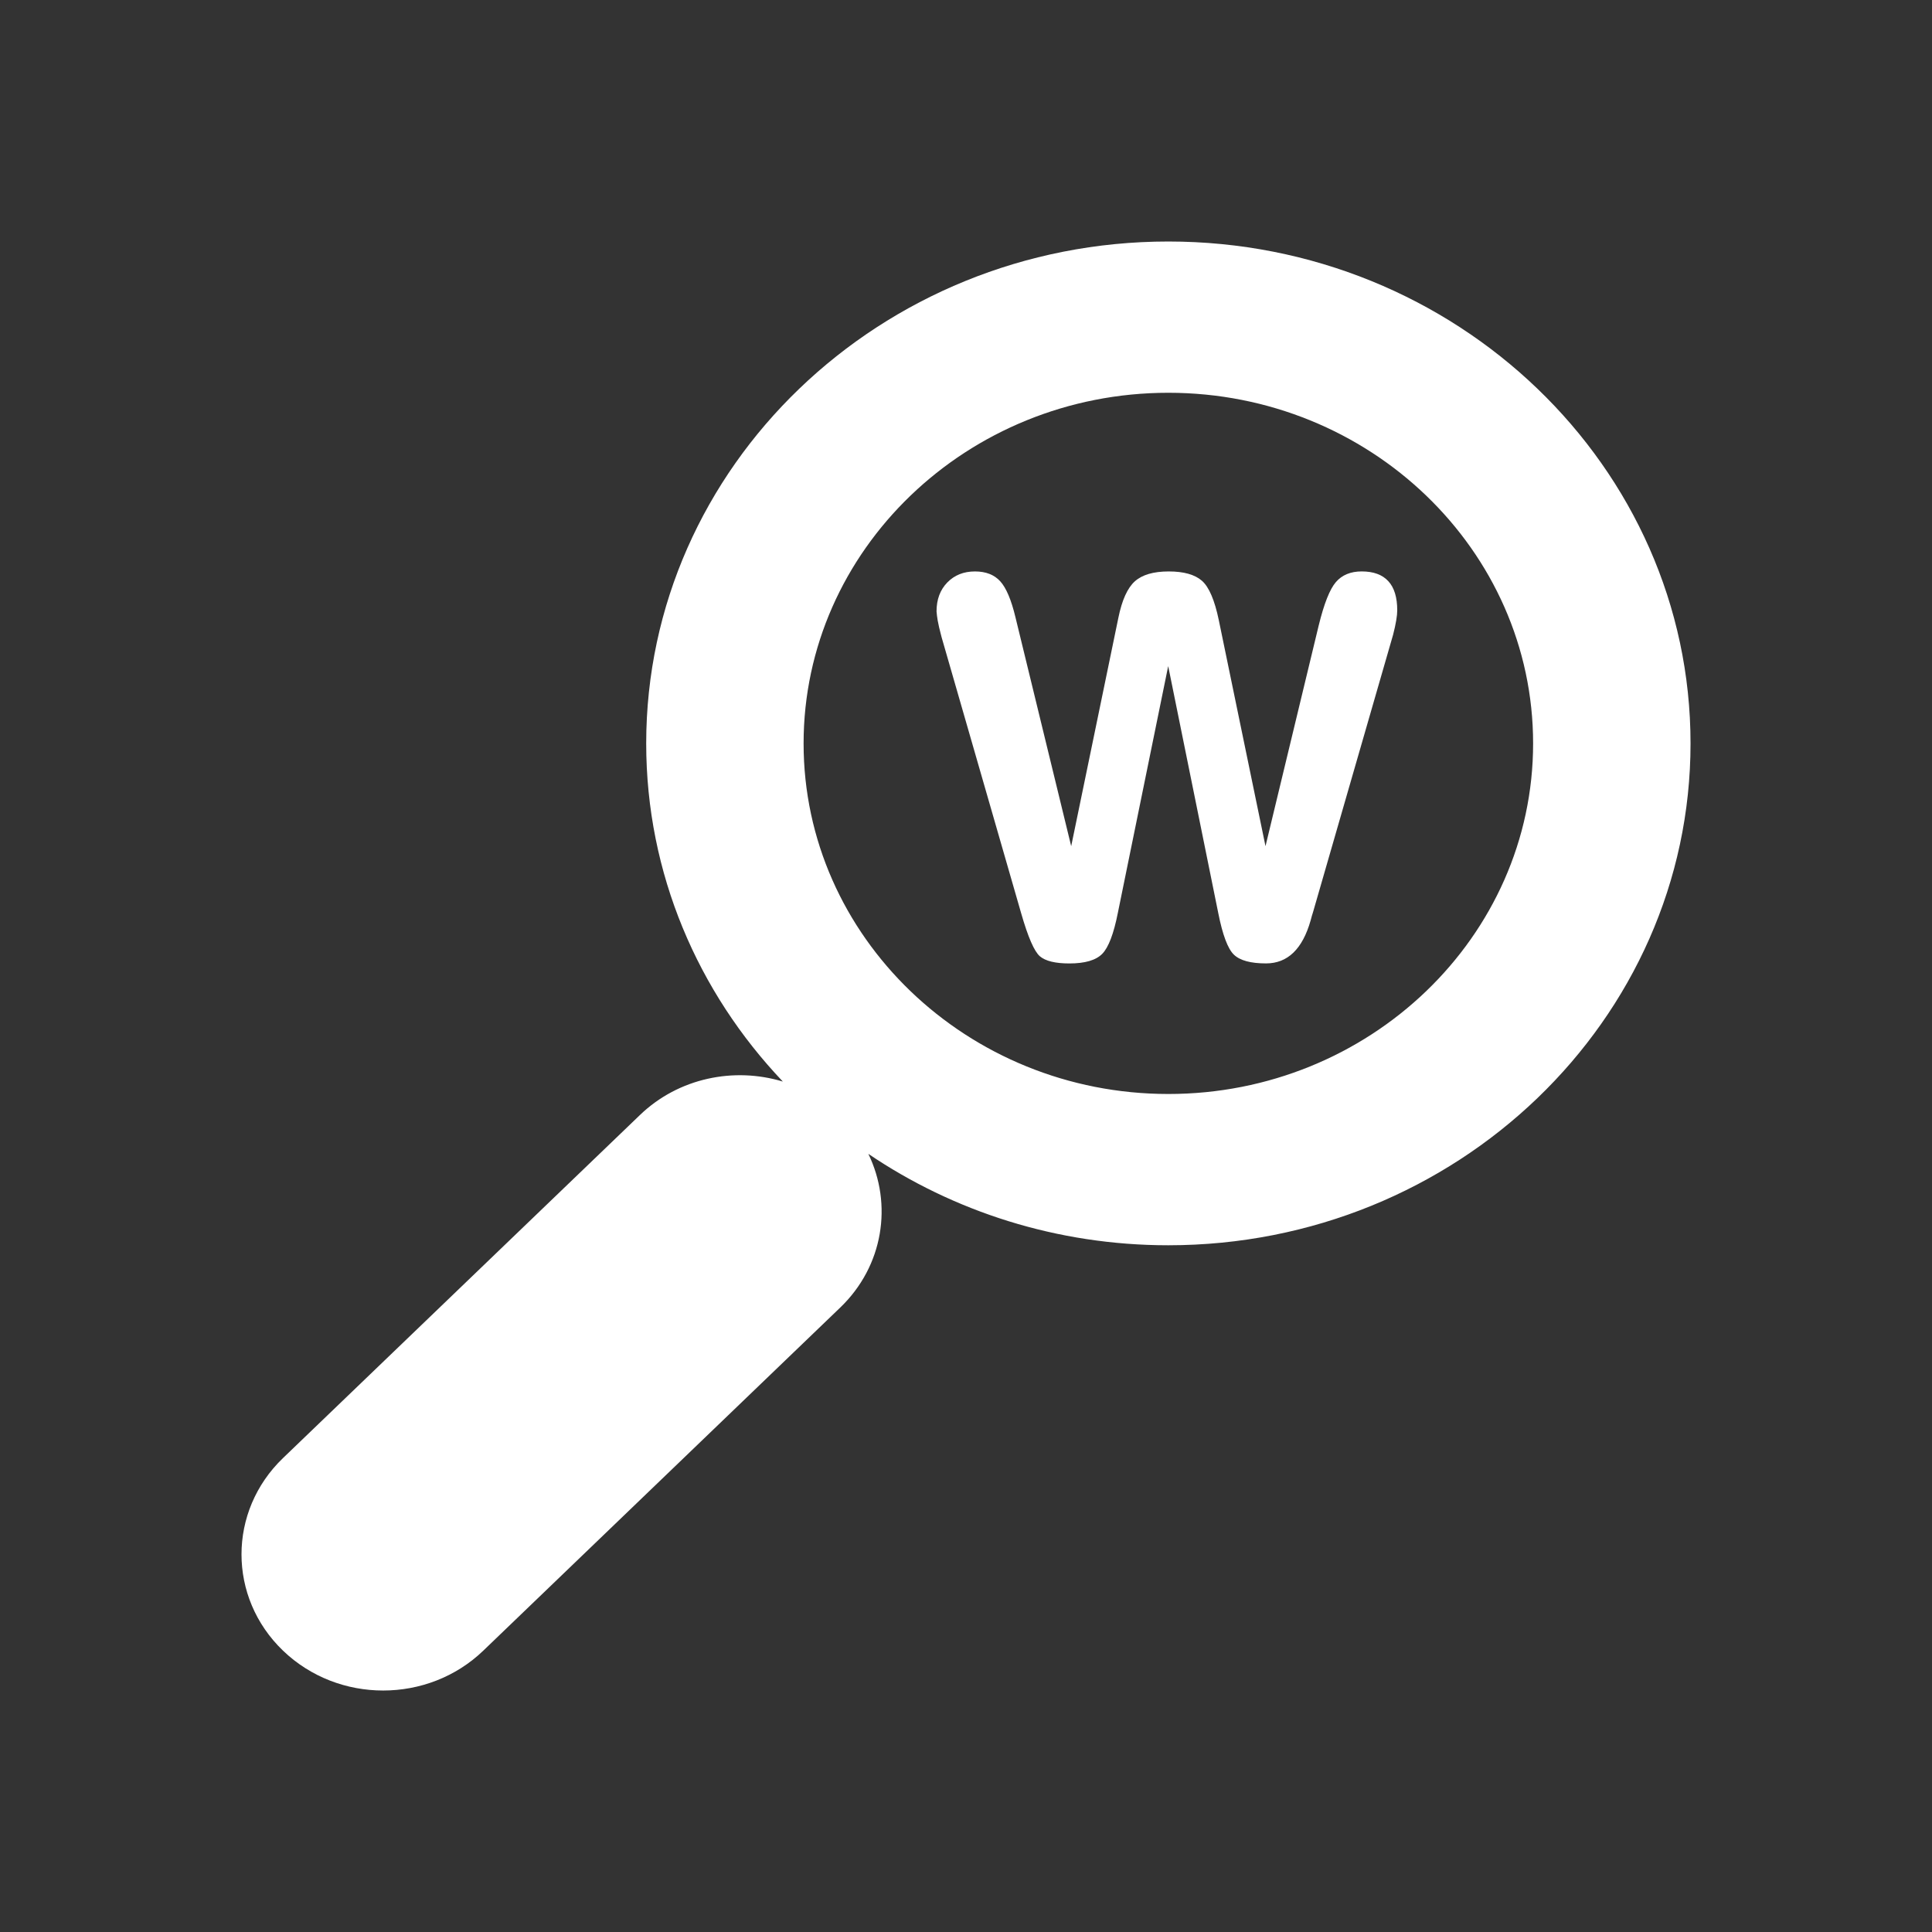
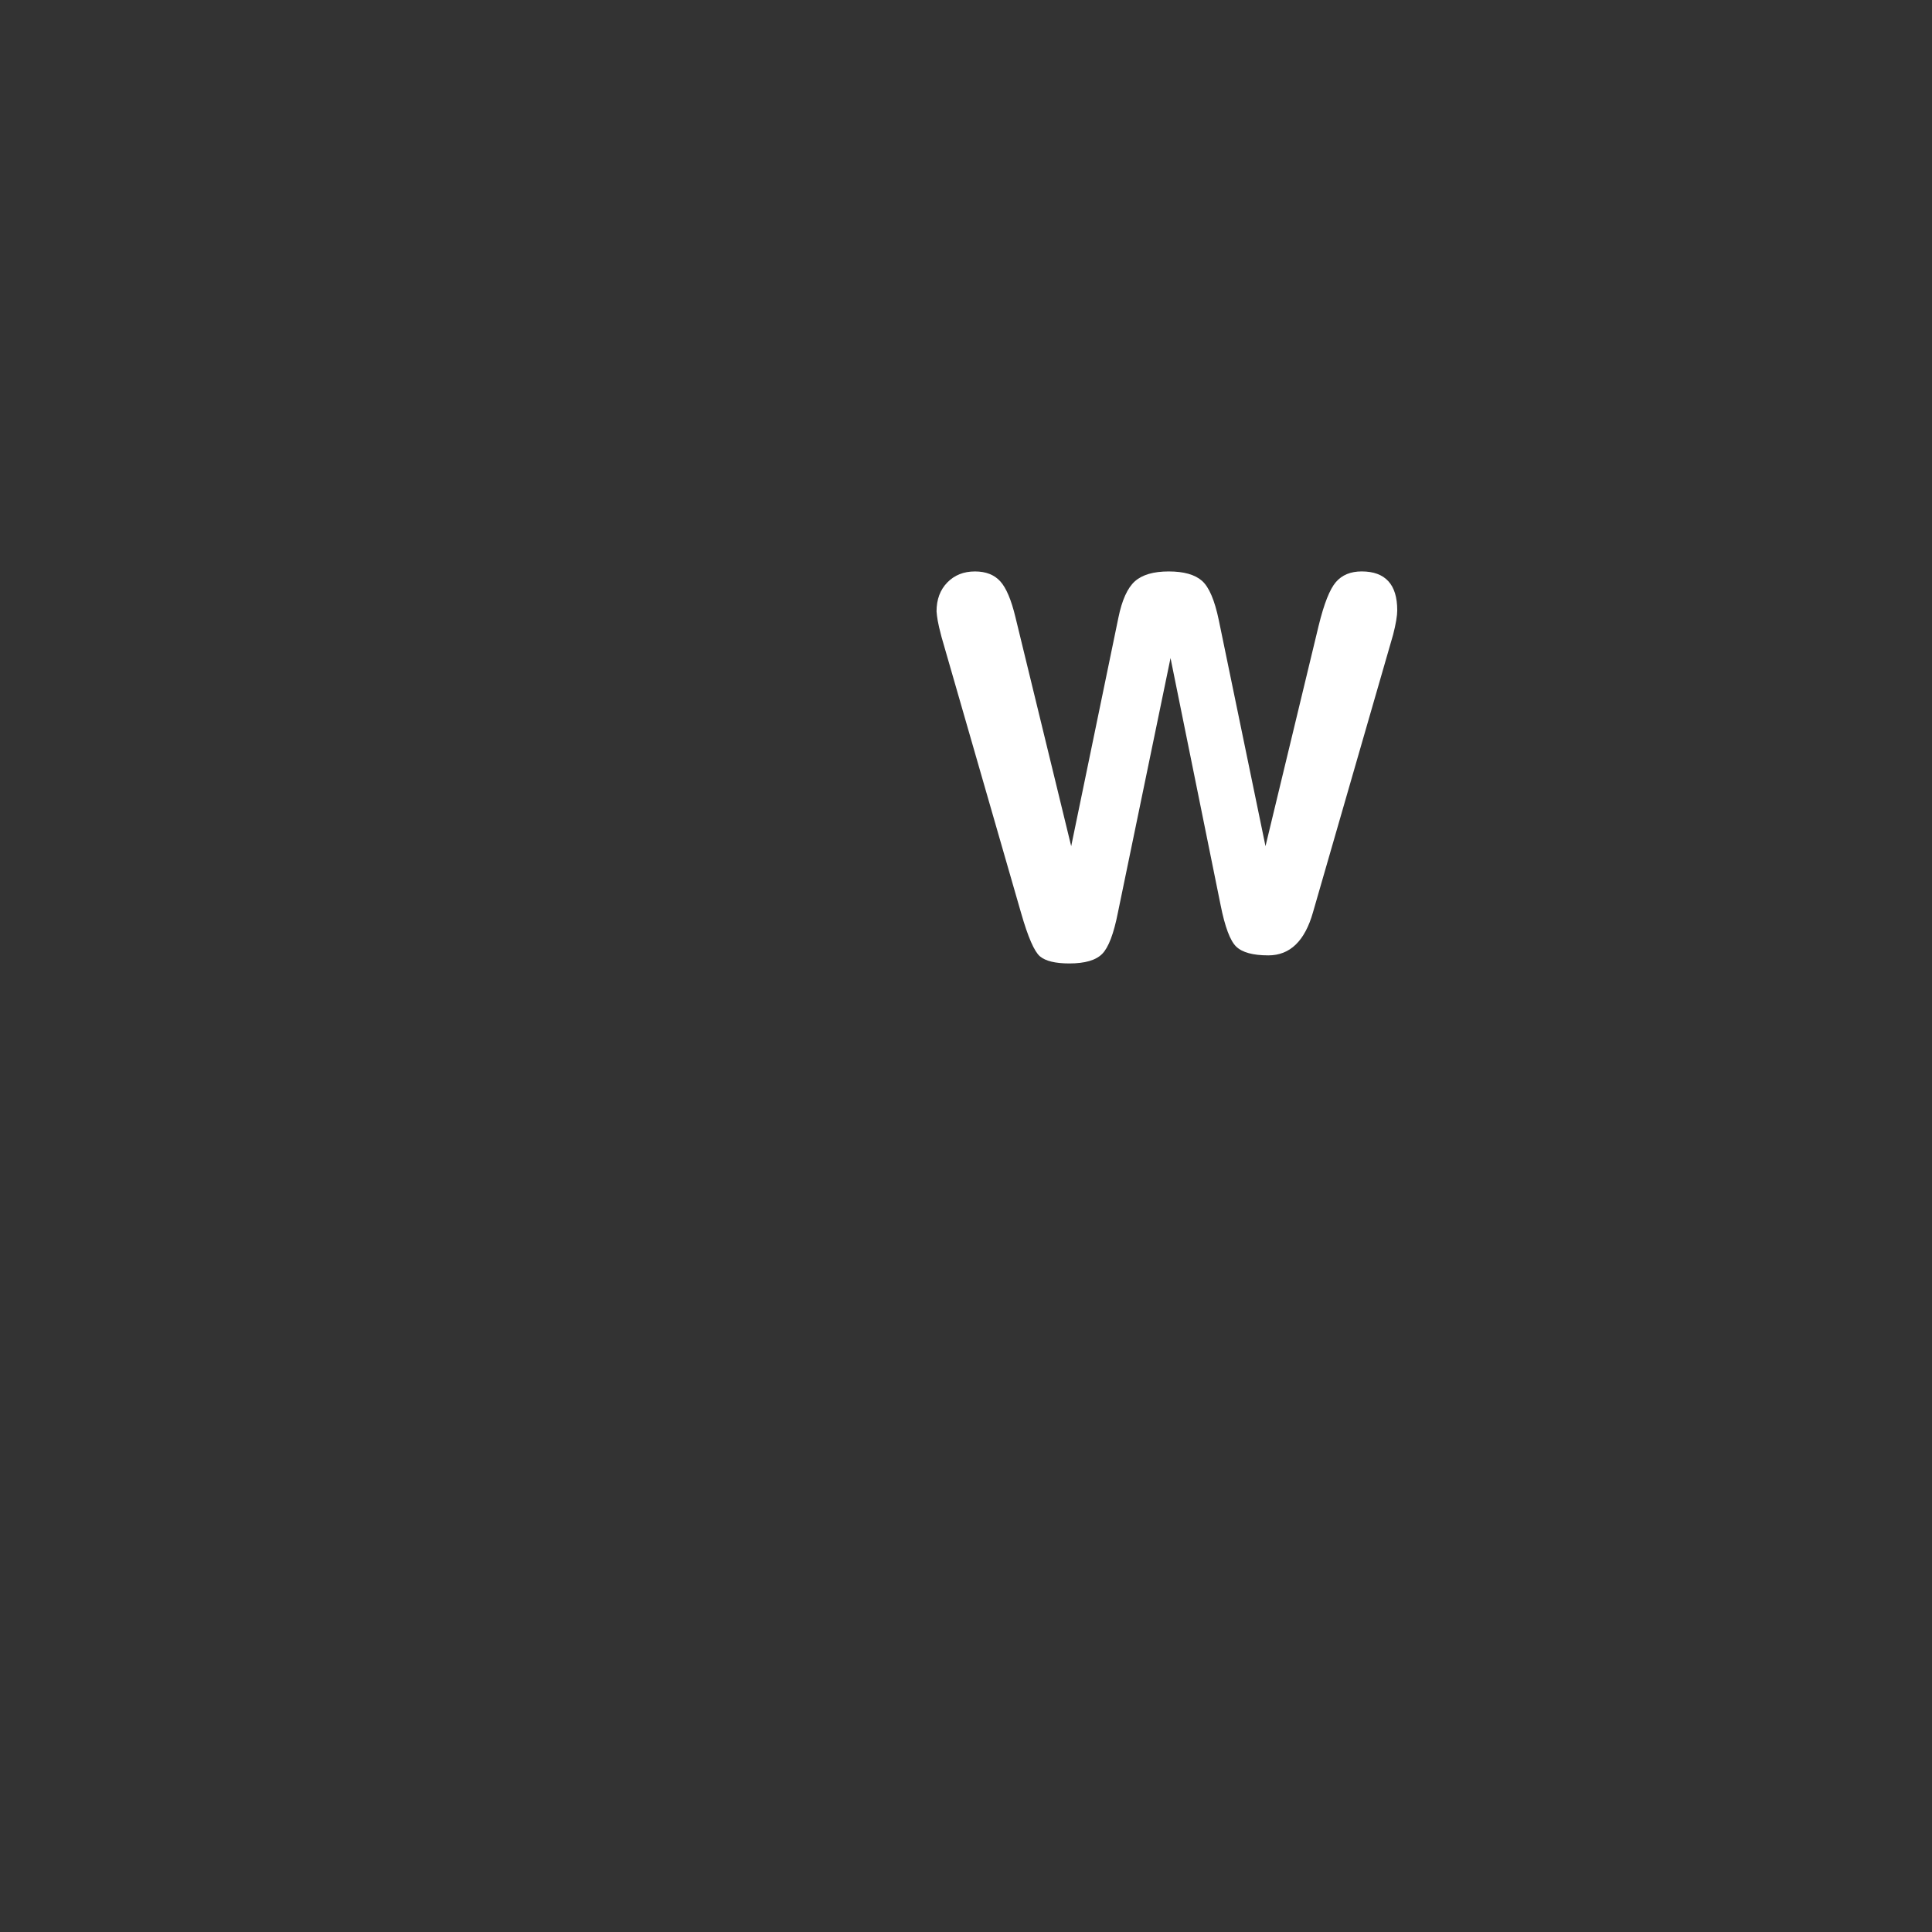
<svg xmlns="http://www.w3.org/2000/svg" version="1.1" id="Calque_1" x="0px" y="0px" width="136.061px" height="136.061px" viewBox="0 0 136.061 136.061" enable-background="new 0 0 136.061 136.061" xml:space="preserve">
  <rect x="0" y="0" width="136.061" height="136.061" fill="#333333" stroke="none" />
  <g>
-     <path fill="#FFFFFF" d="M19.93,116.246c3.895,3.745,10.211,3.745,14.107,0l25.136-24.161c3.049-2.929,3.702-7.276,1.98-10.825   c5.983,4.051,13.27,6.438,21.125,6.438c20.281,0,36.778-15.854,36.778-35.341c0-19.49-16.495-35.349-36.778-35.349   c-20.274,0-36.769,15.859-36.769,35.349c0,9.165,3.646,17.524,9.623,23.812c-3.435-1.042-7.341-0.263-10.064,2.356l-25.138,24.16   C16.034,106.431,16.034,112.502,19.93,116.246z M56.593,52.356c0-13.617,11.525-24.695,25.687-24.695   c14.169,0,25.689,11.078,25.689,24.695c0,13.613-11.526,24.688-25.689,24.688C68.117,77.044,56.591,65.969,56.593,52.356z" />
-   </g>
+     </g>
  <g>
-     <path fill="#FFFFFF" d="M78.728,64.271c-0.292,1.485-0.661,2.455-1.105,2.905c-0.444,0.45-1.215,0.675-2.313,0.675   c-0.984,0-1.677-0.167-2.073-0.502c-0.395-0.335-0.838-1.348-1.324-3.042l-5.609-19.459c-0.135-0.511-0.224-0.892-0.266-1.142   c-0.043-0.25-0.068-0.465-0.082-0.648c0-0.84,0.253-1.519,0.758-2.037c0.505-0.518,1.154-0.777,1.947-0.777   c0.768,0,1.36,0.232,1.781,0.694c0.42,0.463,0.776,1.303,1.069,2.521l3.928,16.133l3.325-16.096   c0.254-1.242,0.642-2.095,1.16-2.558c0.518-0.462,1.312-0.694,2.383-0.694c1.061,0,1.84,0.22,2.34,0.657   c0.498,0.438,0.895,1.364,1.188,2.777l3.288,15.914l3.744-15.53c0.378-1.547,0.783-2.57,1.215-3.07   c0.432-0.5,1.038-0.749,1.817-0.749c0.829,0,1.451,0.229,1.872,0.685c0.422,0.457,0.63,1.142,0.63,2.056   c0,0.183-0.022,0.42-0.072,0.711c-0.048,0.293-0.121,0.628-0.219,1.005l-5.643,19.551c-0.049,0.146-0.105,0.335-0.164,0.566   c-0.573,2.021-1.62,3.032-3.143,3.032c-1.084,0-1.84-0.206-2.266-0.62c-0.427-0.414-0.792-1.389-1.097-2.924l-3.526-17.394   L78.728,64.271z" />
+     <path fill="#FFFFFF" d="M78.728,64.271c-0.292,1.485-0.661,2.455-1.105,2.905c-0.444,0.45-1.215,0.675-2.313,0.675   c-0.984,0-1.677-0.167-2.073-0.502c-0.395-0.335-0.838-1.348-1.324-3.042l-5.609-19.459c-0.135-0.511-0.224-0.892-0.266-1.142   c-0.043-0.25-0.068-0.465-0.082-0.648c0-0.84,0.253-1.519,0.758-2.037c0.505-0.518,1.154-0.777,1.947-0.777   c0.768,0,1.36,0.232,1.781,0.694c0.42,0.463,0.776,1.303,1.069,2.521l3.928,16.133l3.325-16.096   c0.254-1.242,0.642-2.095,1.16-2.558c0.518-0.462,1.312-0.694,2.383-0.694c1.061,0,1.84,0.22,2.34,0.657   c0.498,0.438,0.895,1.364,1.188,2.777l3.288,15.914l3.744-15.53c0.378-1.547,0.783-2.57,1.215-3.07   c0.432-0.5,1.038-0.749,1.817-0.749c0.829,0,1.451,0.229,1.872,0.685c0.422,0.457,0.63,1.142,0.63,2.056   c0,0.183-0.022,0.42-0.072,0.711c-0.048,0.293-0.121,0.628-0.219,1.005l-5.643,19.551c-0.573,2.021-1.62,3.032-3.143,3.032c-1.084,0-1.84-0.206-2.266-0.62c-0.427-0.414-0.792-1.389-1.097-2.924l-3.526-17.394   L78.728,64.271z" />
  </g>
</svg>